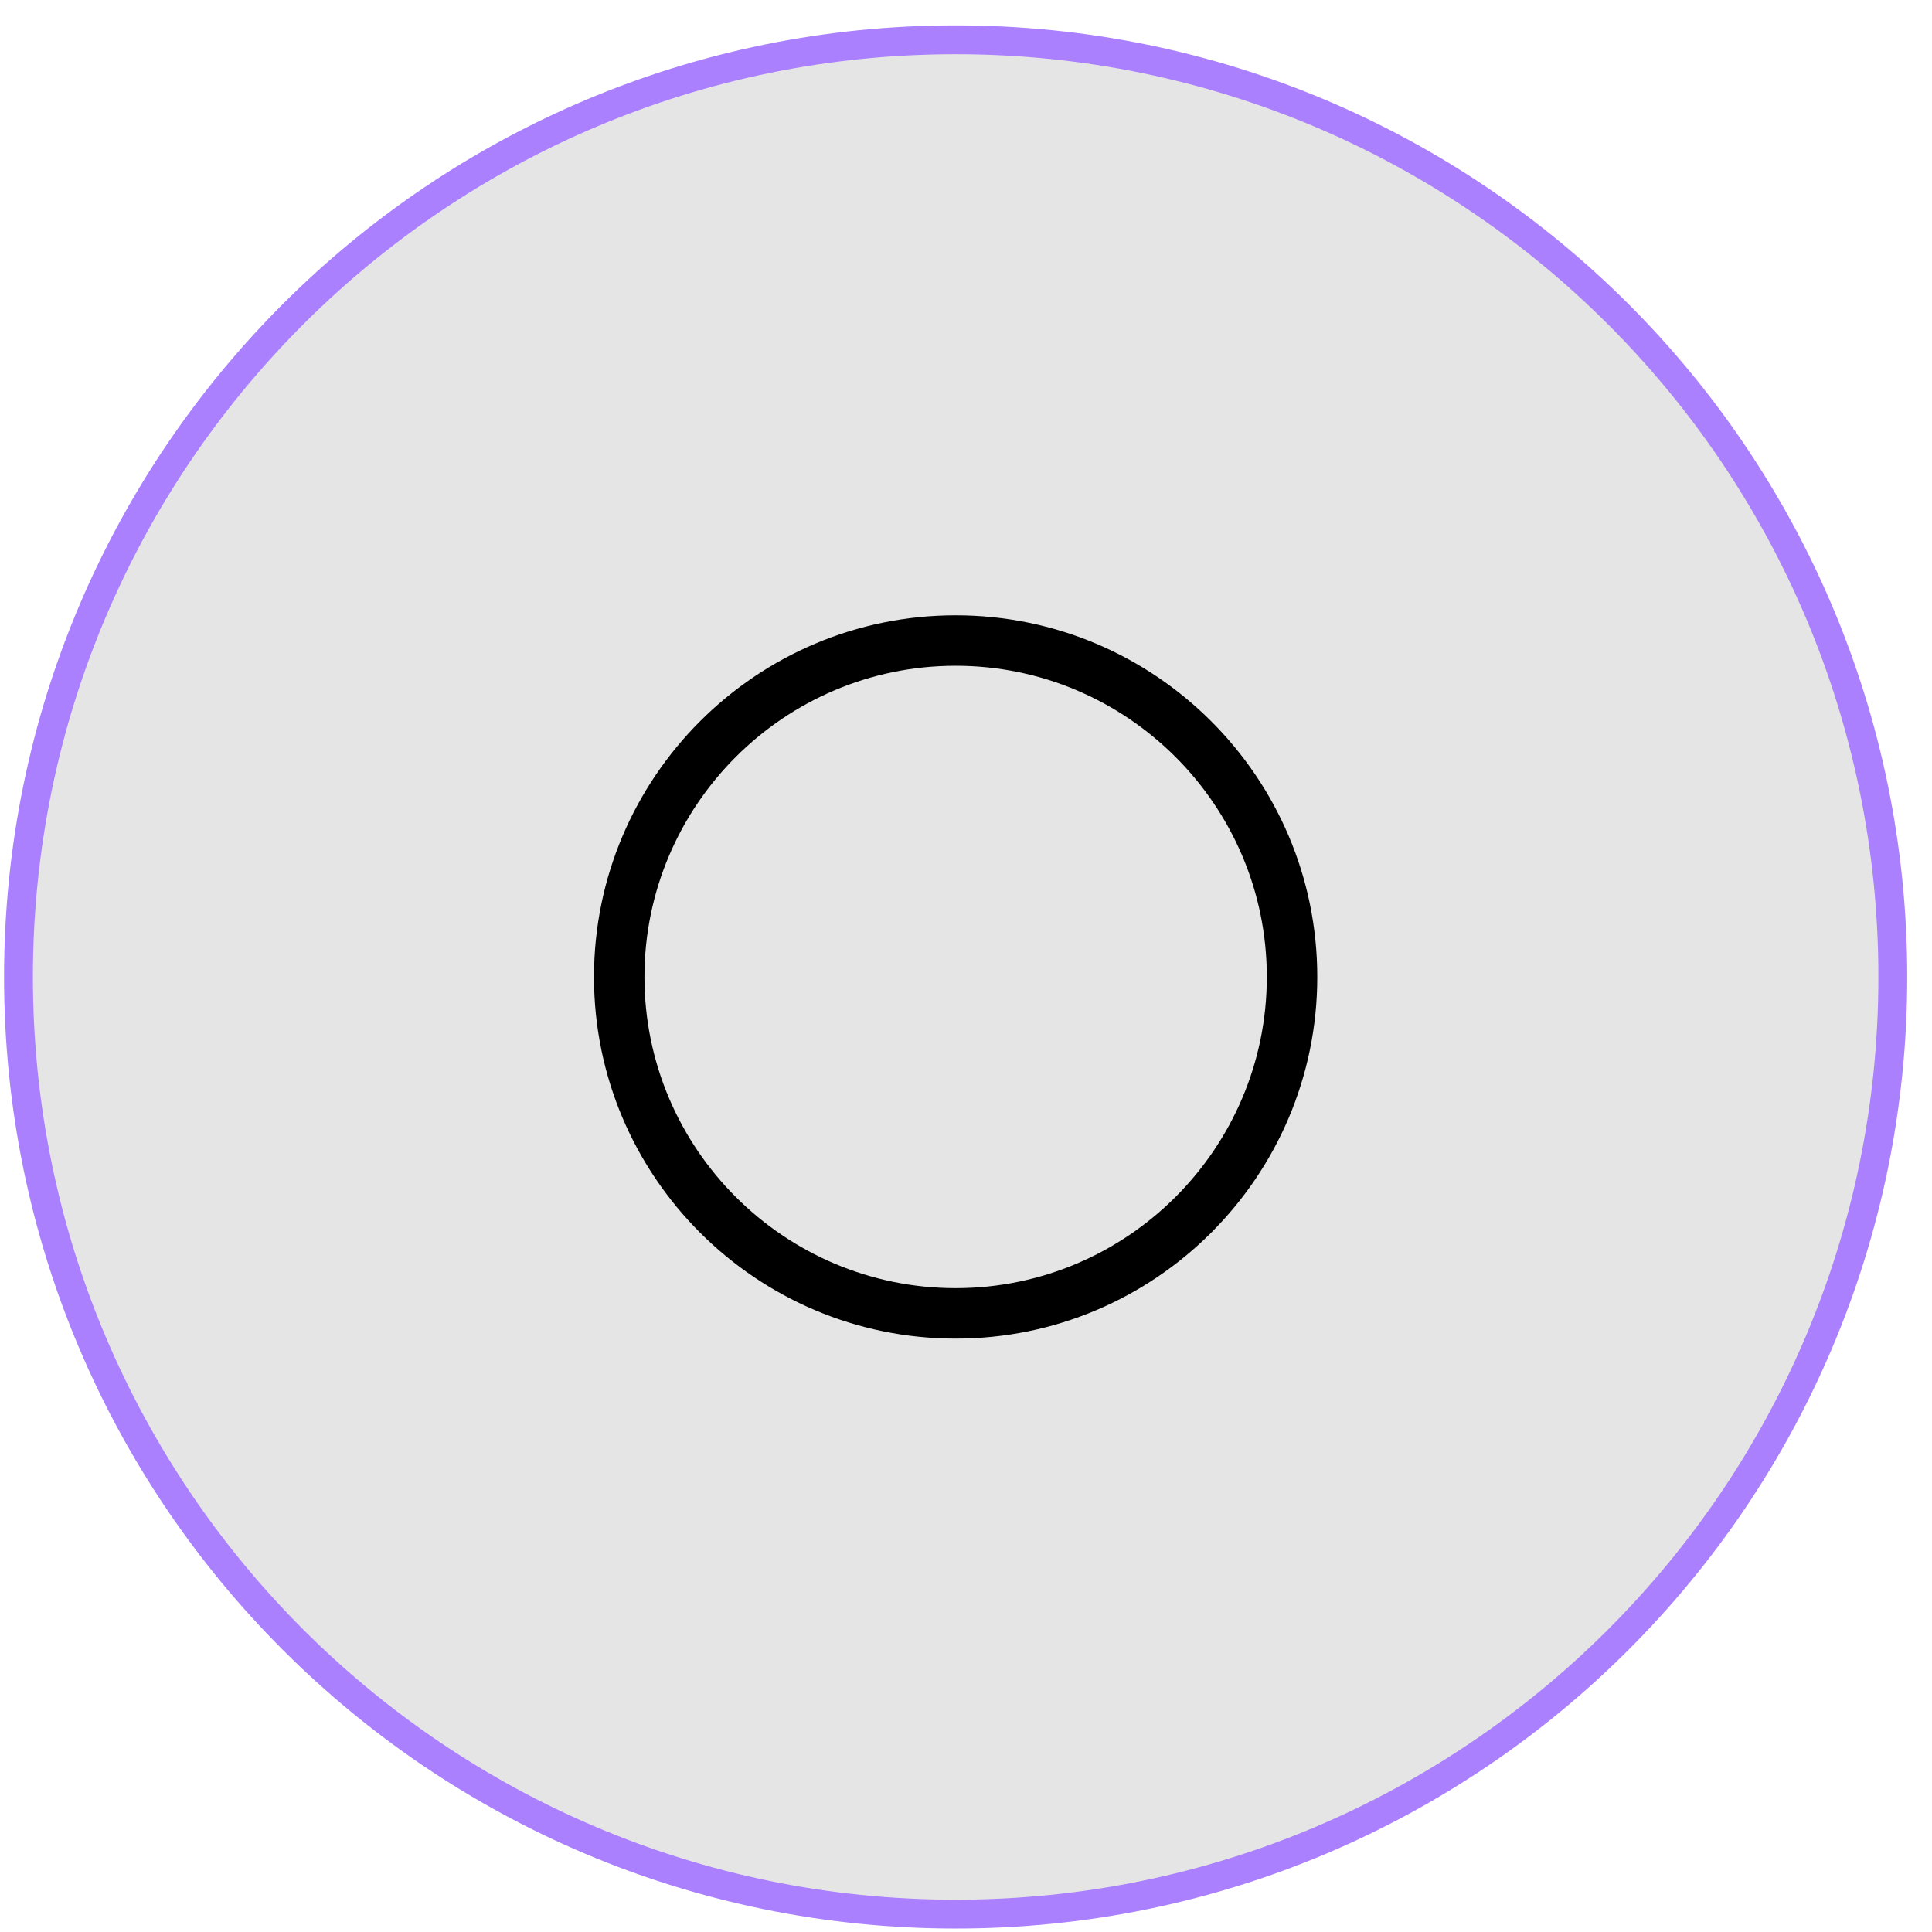
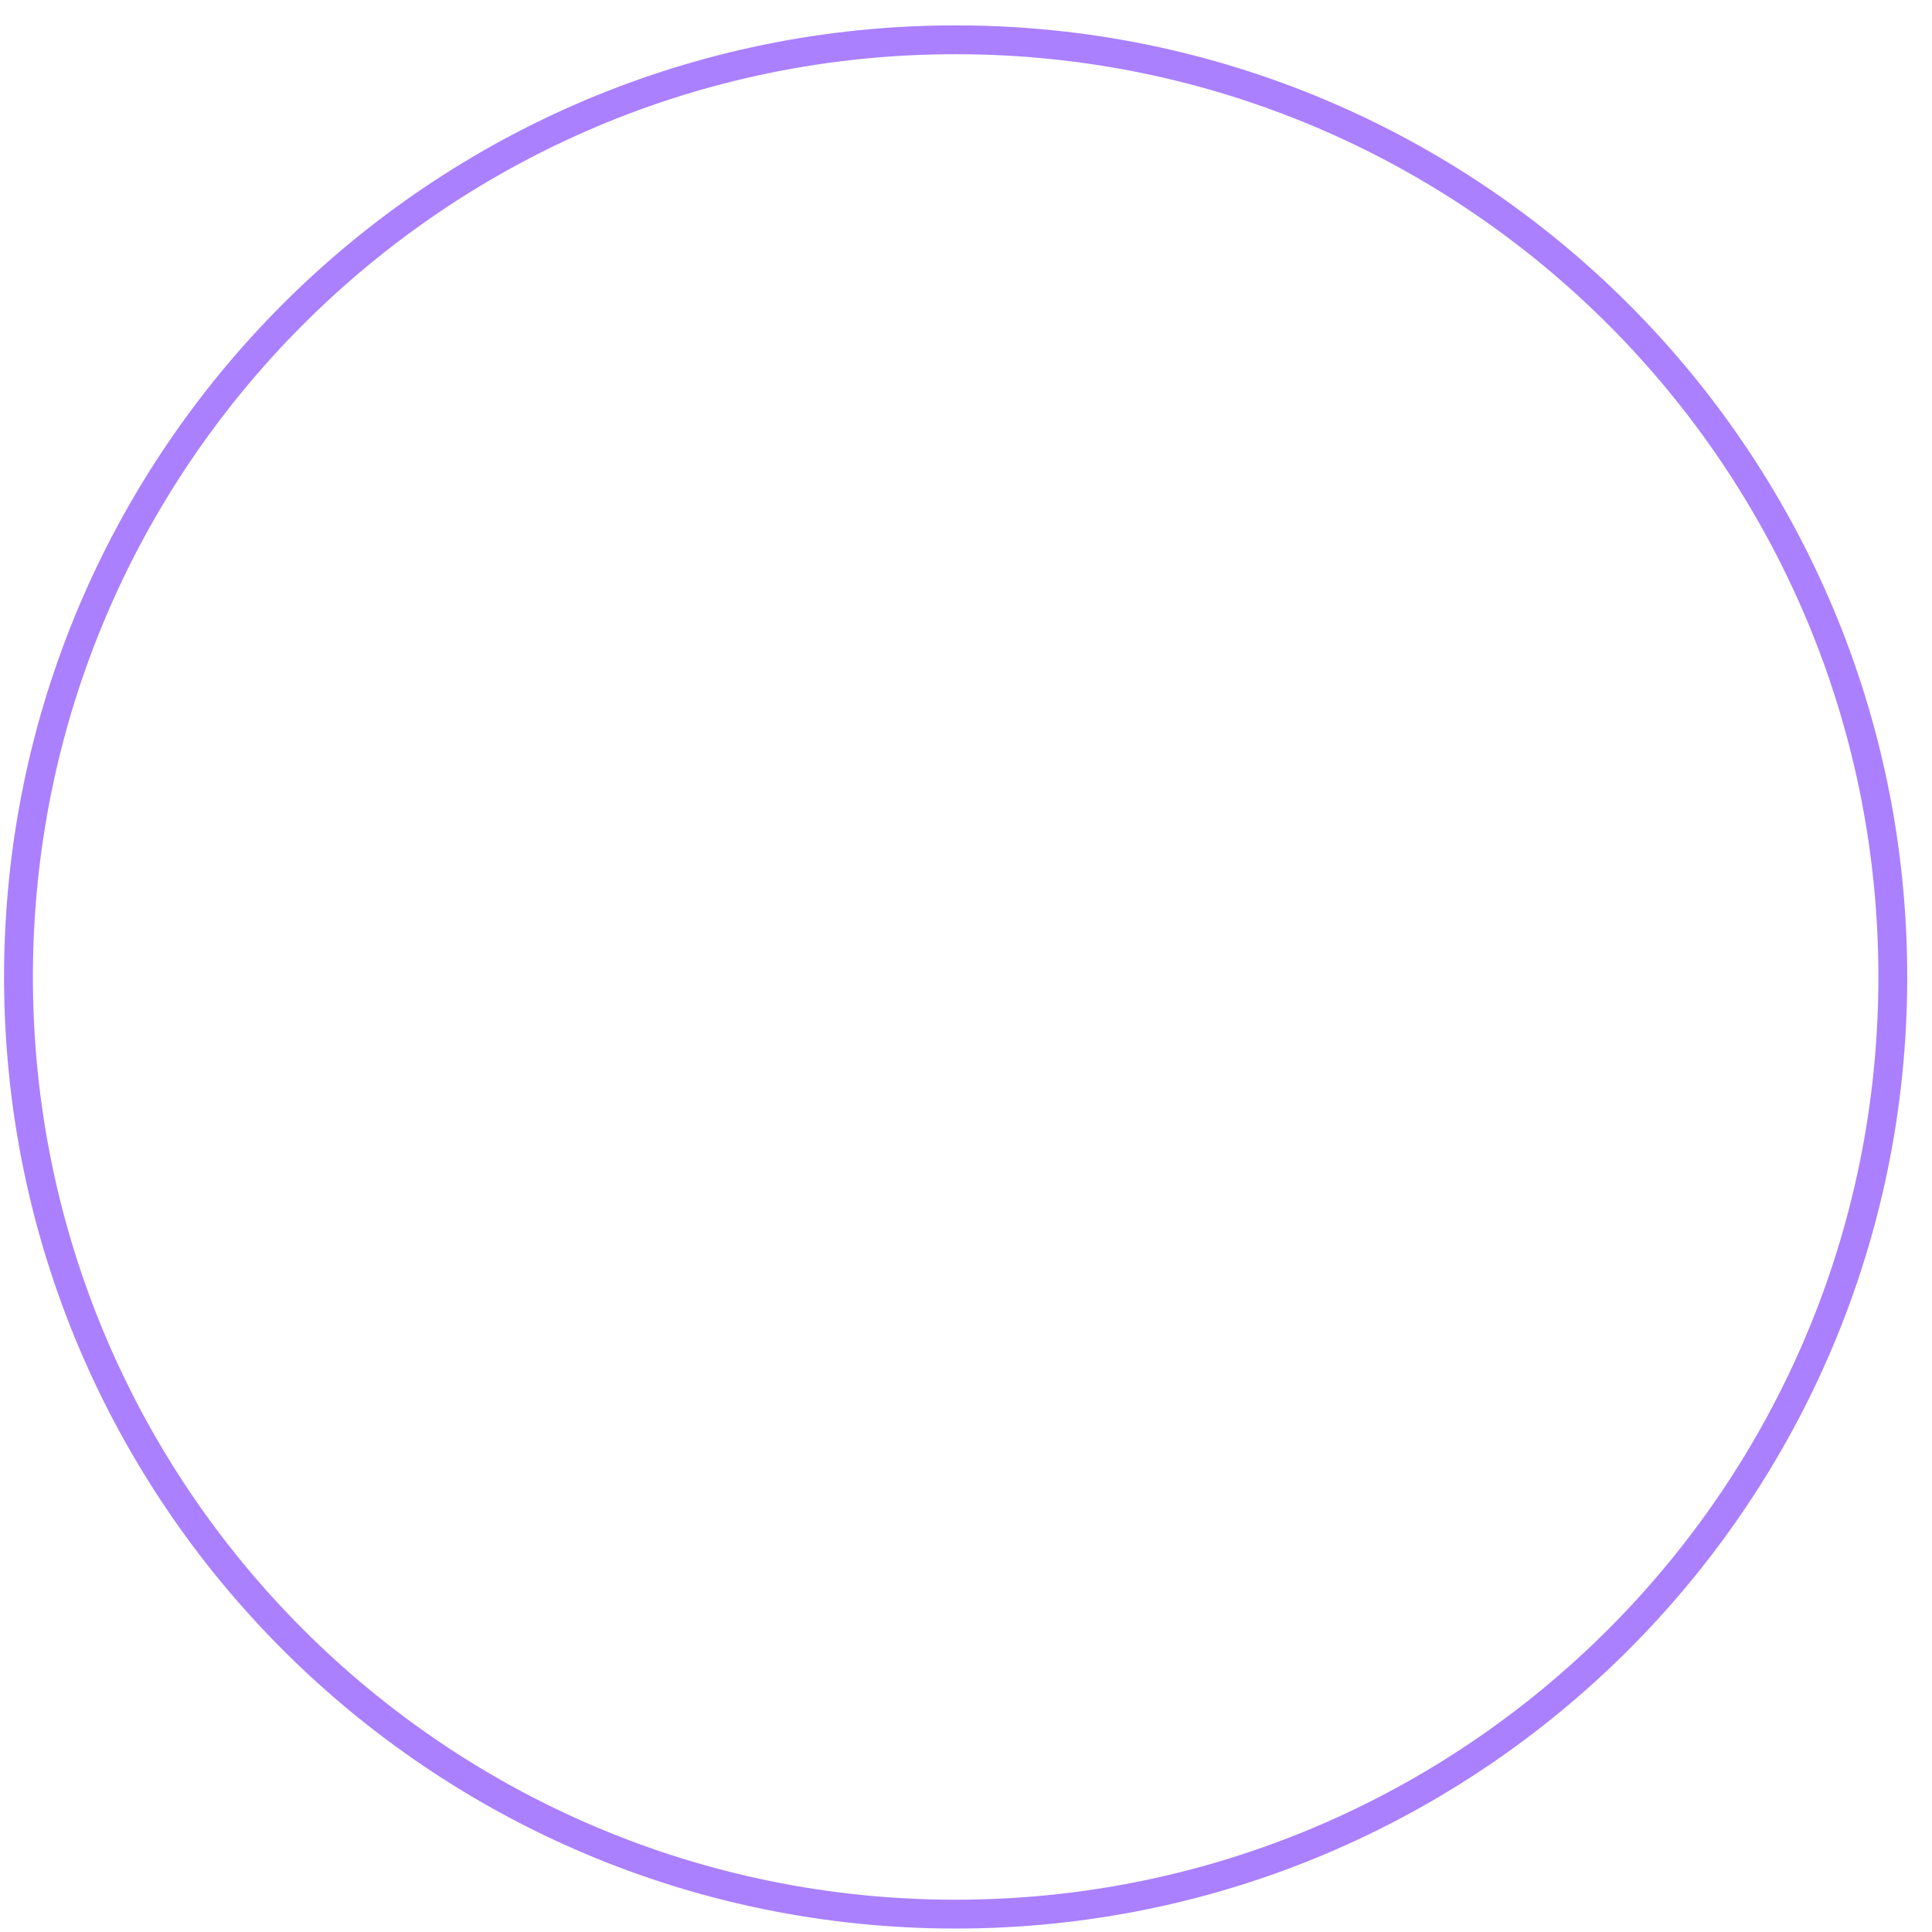
<svg xmlns="http://www.w3.org/2000/svg" width="67" height="67" viewBox="0 0 67 67" fill="none">
-   <path d="M33.141 1.38C51.09 1.38 65.641 15.931 65.641 33.88C65.641 51.829 51.09 66.38 33.141 66.38C15.191 66.38 0.641 51.829 0.641 33.88C0.641 15.931 15.191 1.38 33.141 1.38Z" fill="#E5E5E5" />
  <path d="M33.141 1.38C51.09 1.38 65.641 15.931 65.641 33.88C65.641 51.829 51.09 66.38 33.141 66.38C15.191 66.38 0.641 51.829 0.641 33.88C0.641 15.931 15.191 1.38 33.141 1.38Z" stroke="#AA80FE" />
  <g clip-path="url(#clip0_53_1573)">
    <g clip-path="url(#clip1_53_1573)">
      <path d="M33.141 46.422C26.223 46.422 20.599 40.798 20.599 33.88C20.599 26.962 26.223 21.338 33.141 21.338C40.059 21.338 45.682 26.962 45.682 33.88C45.682 40.798 40.059 46.422 33.141 46.422ZM33.141 23.088C27.191 23.088 22.349 27.93 22.349 33.88C22.349 39.83 27.191 44.672 33.141 44.672C39.091 44.672 43.932 39.83 43.932 33.88C43.932 27.93 39.091 23.088 33.141 23.088Z" fill="black" />
    </g>
  </g>
  <defs>
    <clipPath id="clip0_53_1573">
      <rect width="28" height="28" fill="white" transform="translate(19.141 19.88)" />
    </clipPath>
    <clipPath id="clip1_53_1573">
-       <rect width="28" height="28" fill="white" transform="translate(19.141 19.88)" />
-     </clipPath>
+       </clipPath>
  </defs>
</svg>